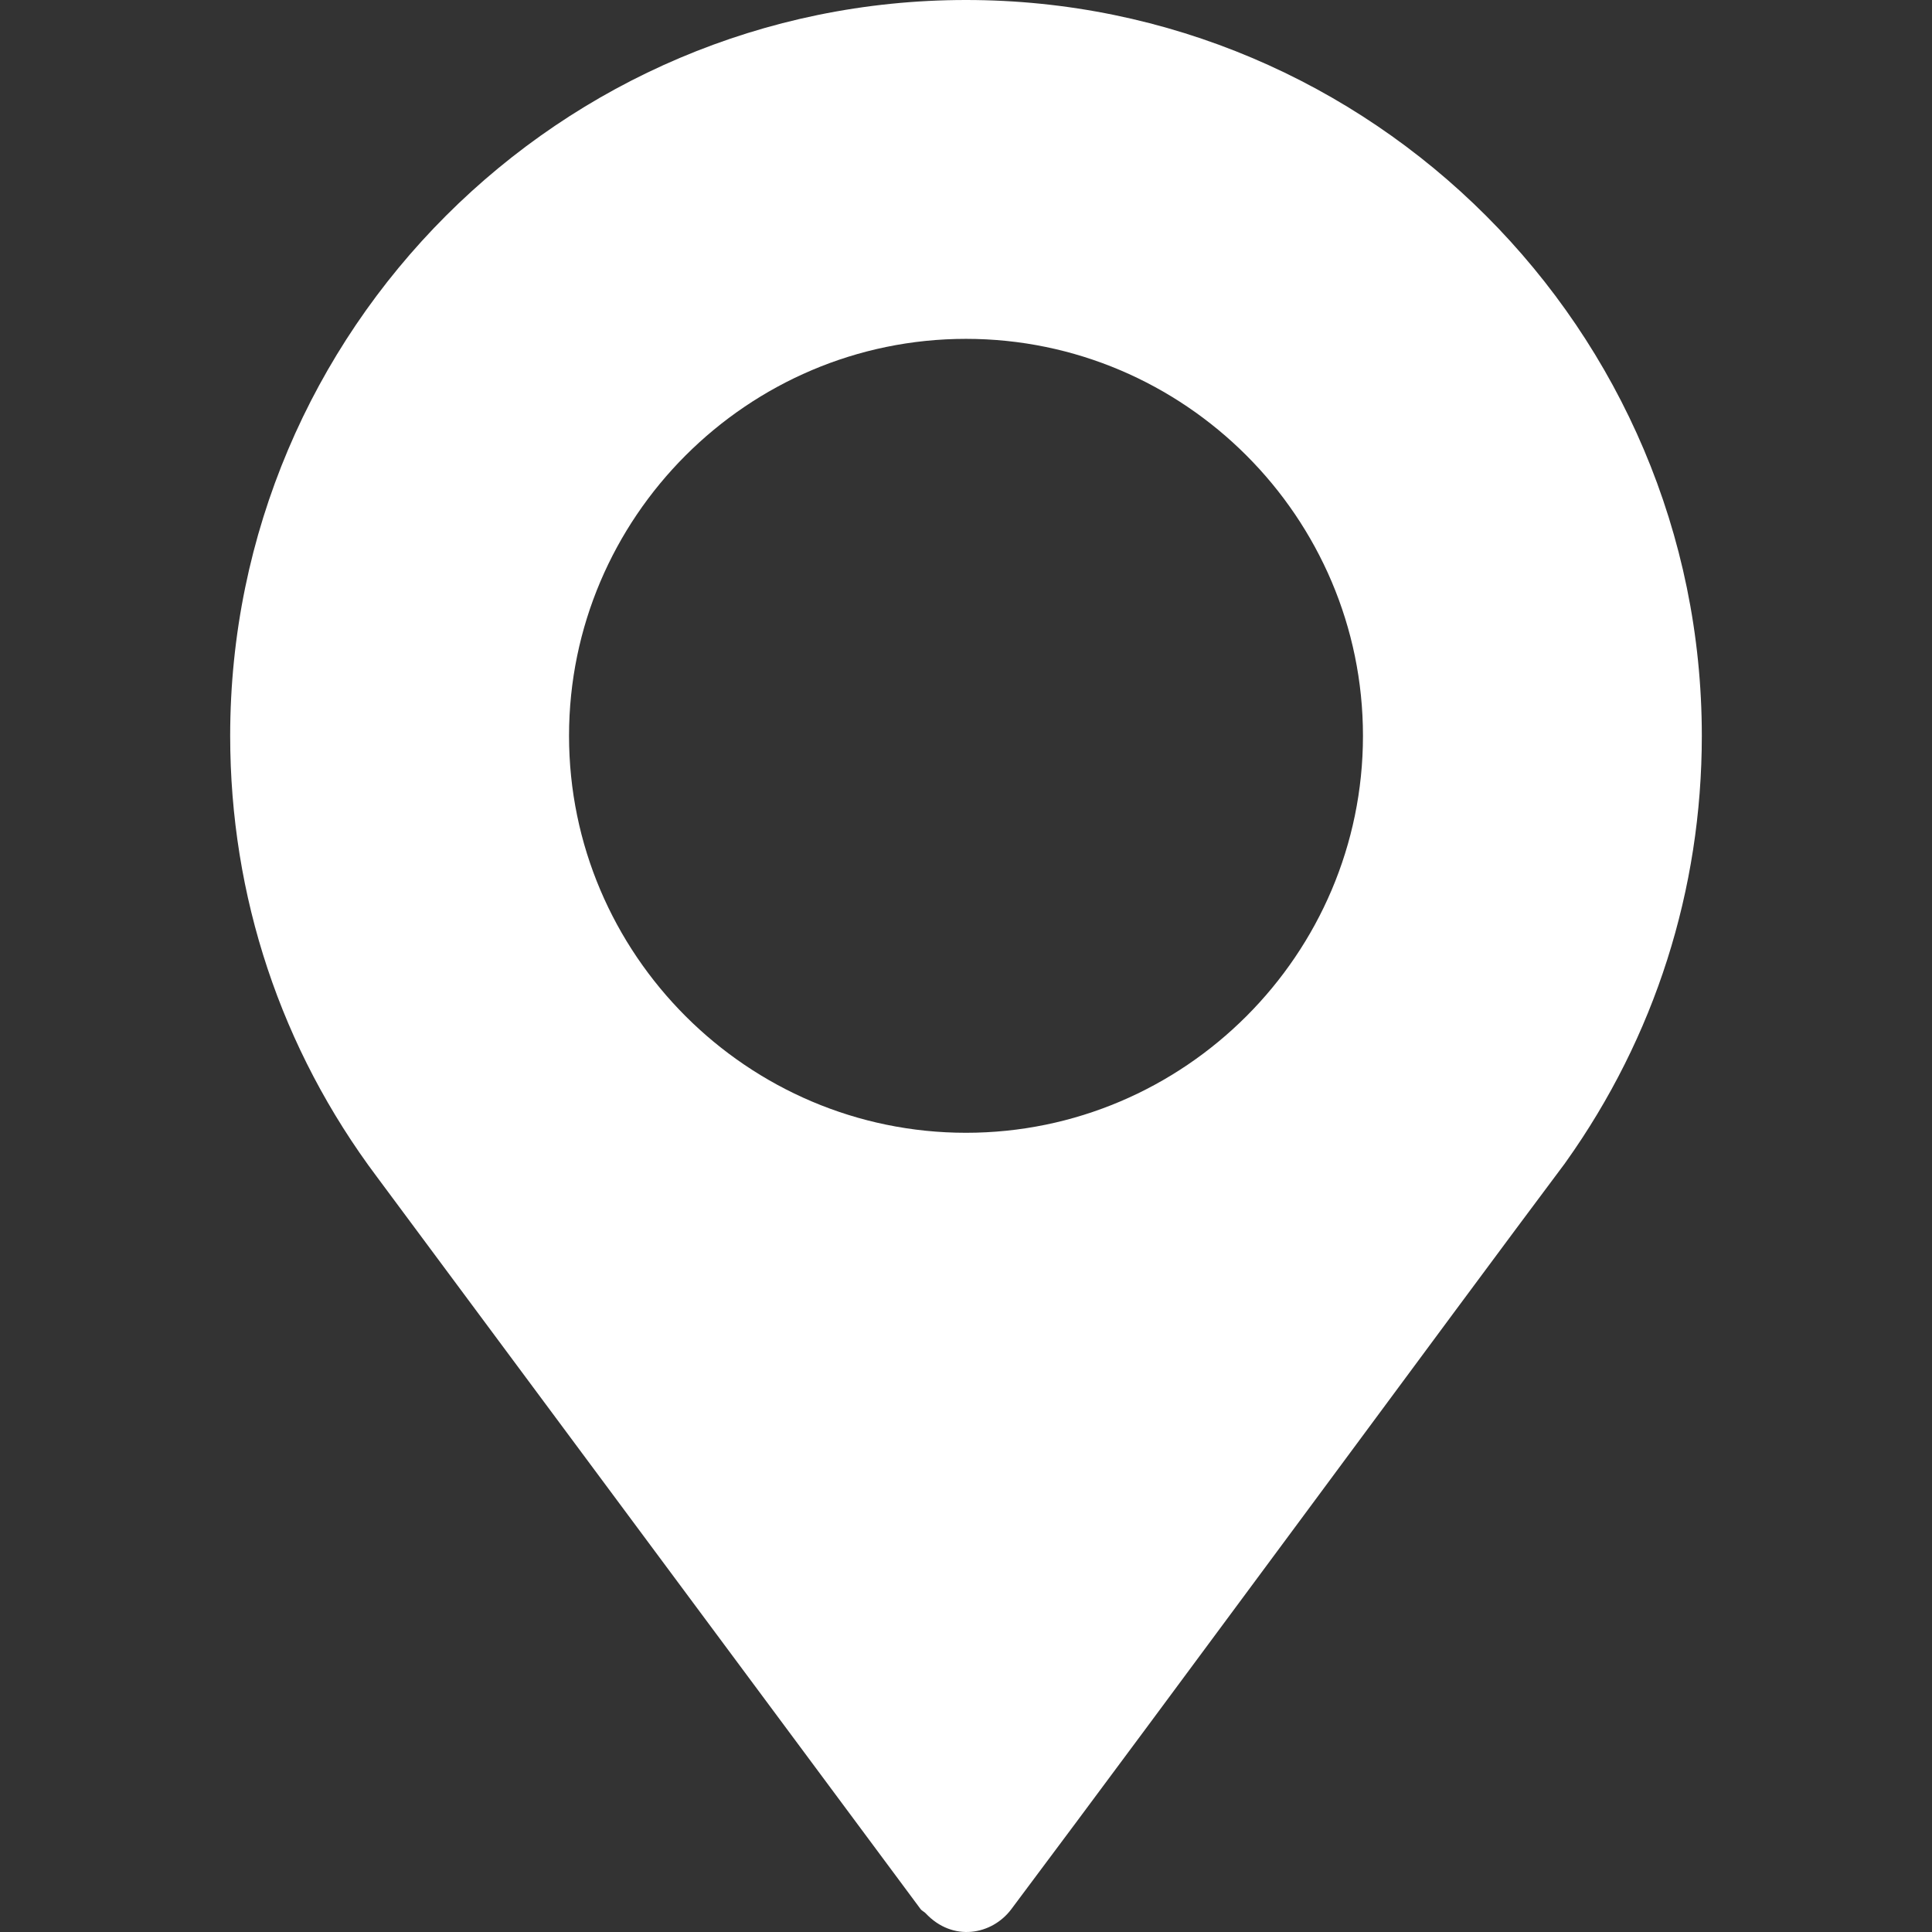
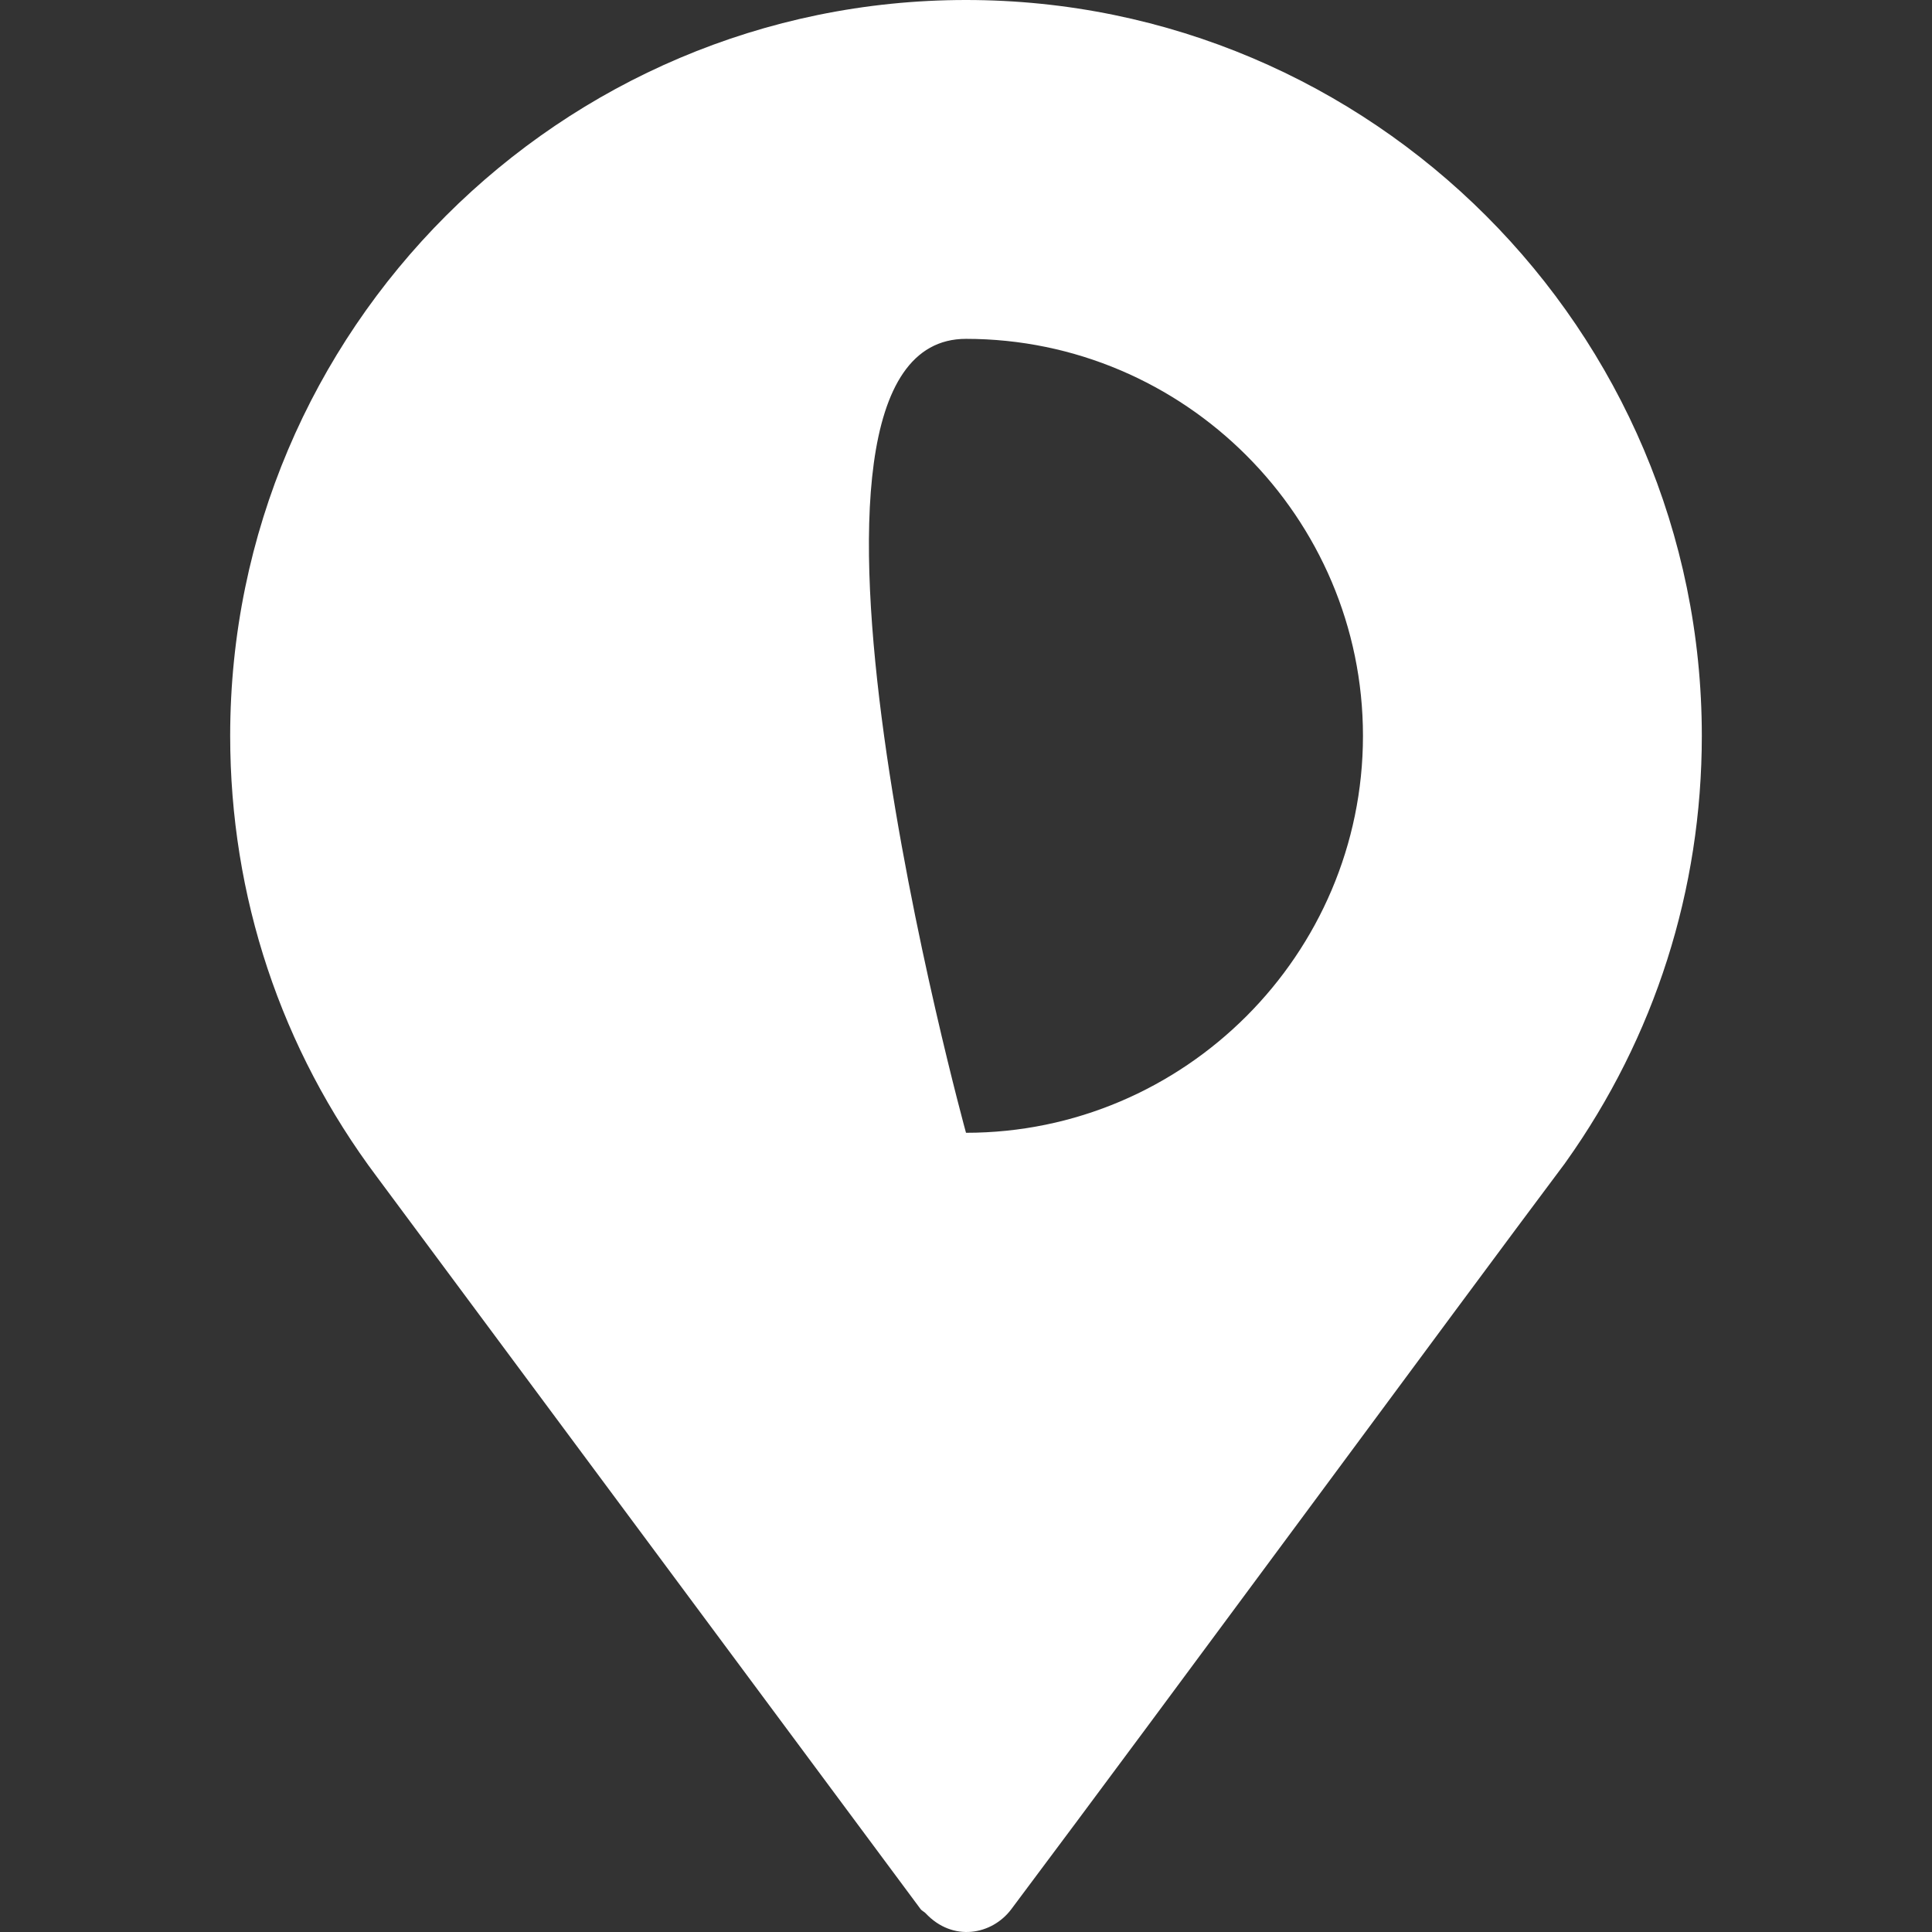
<svg xmlns="http://www.w3.org/2000/svg" id="Capa_1" x="0px" y="0px" viewBox="0 0 512 512" style="enable-background:new 0 0 512 512;" xml:space="preserve" width="512" height="512">
  <rect x="0" y="0" width="512" height="512" fill="#333333" stroke="none" />
  <g>
    <g>
      <g>
-         <path d="M256,0C148.48,0,61,87.48,61,195c0,42.55,13.44,82.98,38.9,116.9l144.08,194.051c0.36,0.47,0.91,0.65,1.31,1.07 c7.2,7.71,17.59,5.77,22.72-1.07C309.5,450.591,385.55,347.2,414.79,308.2c0,0,0.01-0.03,0.02-0.05l0.18-0.24 C438.55,274.81,451,235.77,451,195C451,87.48,363.52,0,256,0z M256,300.2c-57.89,0-105.2-47.31-105.2-105.2S198.11,89.8,256,89.8 S361.2,137.11,361.2,195S313.89,300.2,256,300.2z" data-original="#000000" class="active-path" data-old_color="#000000" style="fill:#FFFFFF" />
+         <path d="M256,0C148.48,0,61,87.48,61,195c0,42.55,13.44,82.98,38.9,116.9l144.08,194.051c0.36,0.47,0.91,0.65,1.31,1.07 c7.2,7.71,17.59,5.77,22.72-1.07C309.5,450.591,385.55,347.2,414.79,308.2c0,0,0.01-0.03,0.02-0.05l0.18-0.24 C438.55,274.81,451,235.77,451,195C451,87.48,363.52,0,256,0z M256,300.2S198.11,89.8,256,89.8 S361.2,137.11,361.2,195S313.89,300.2,256,300.2z" data-original="#000000" class="active-path" data-old_color="#000000" style="fill:#FFFFFF" />
      </g>
    </g>
  </g>
</svg>